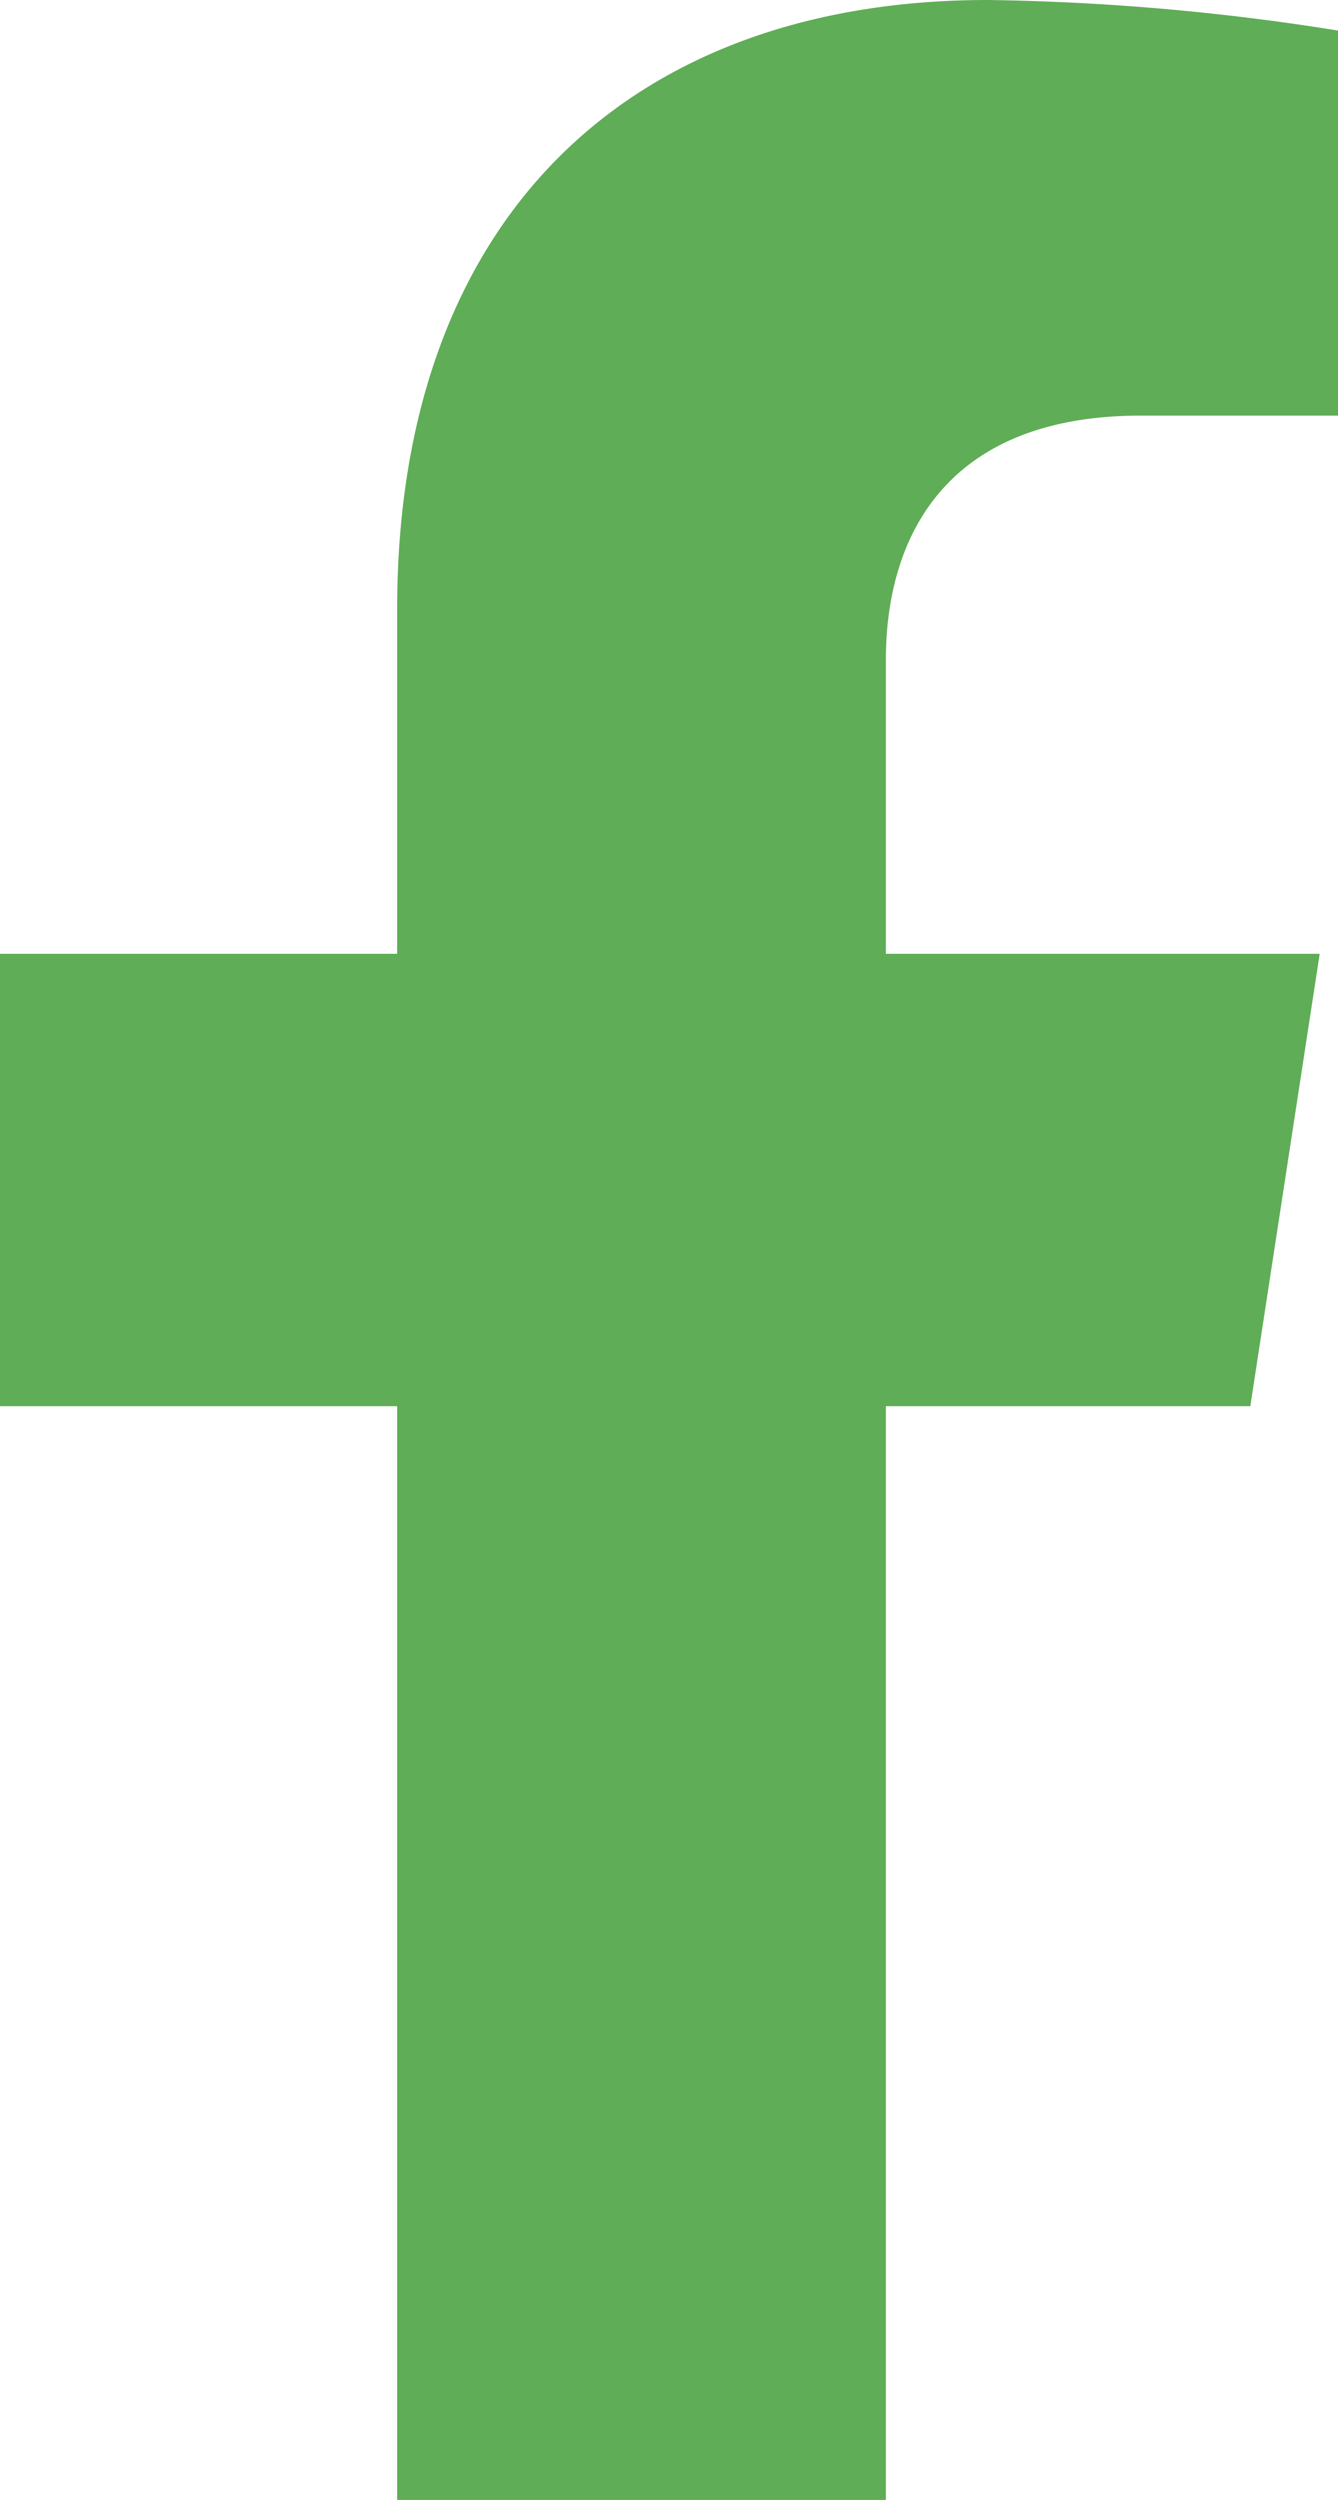
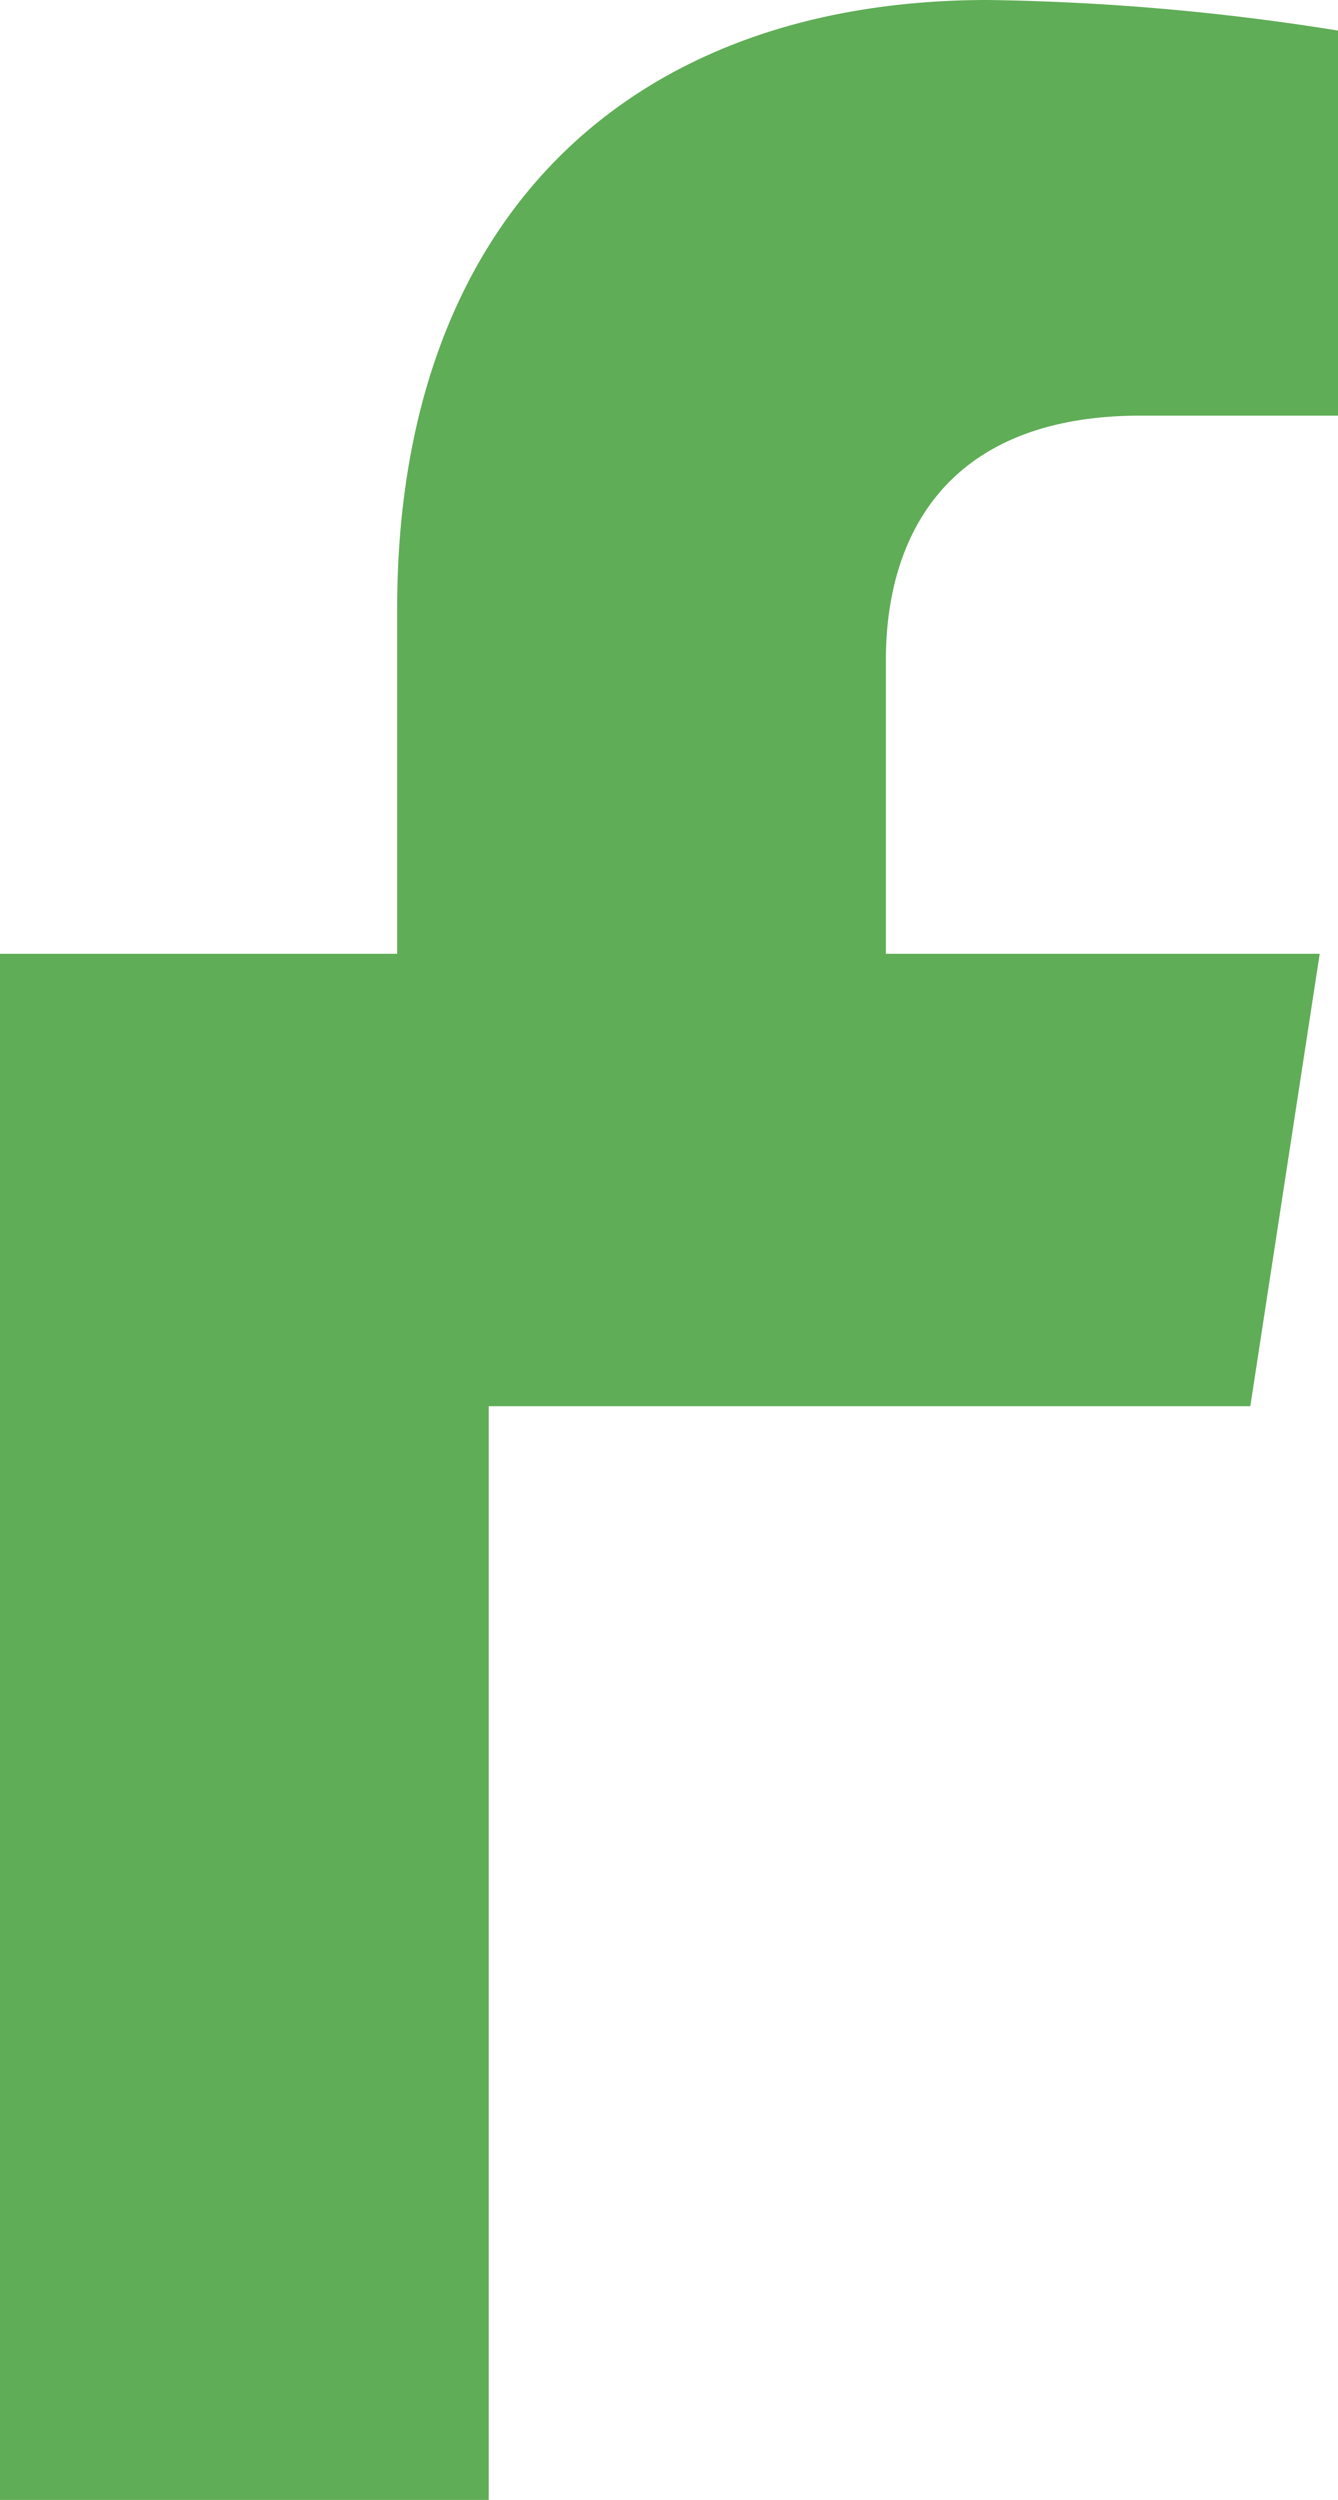
<svg xmlns="http://www.w3.org/2000/svg" width="21.423" height="40" viewBox="0 0 21.423 40">
-   <path id="Fill_1" data-name="Fill 1" d="M20.019,22.5l1.111-7.239H14.184v-4.7c0-1.981.97-3.911,4.082-3.911h3.157V.489A38.474,38.474,0,0,0,15.817,0C10.1,0,6.359,3.468,6.359,9.744v5.517H0V22.5H6.359V40h7.825V22.5Z" fill="#5fad56" />
+   <path id="Fill_1" data-name="Fill 1" d="M20.019,22.5l1.111-7.239H14.184v-4.7c0-1.981.97-3.911,4.082-3.911h3.157V.489A38.474,38.474,0,0,0,15.817,0C10.1,0,6.359,3.468,6.359,9.744v5.517H0V22.5V40h7.825V22.5Z" fill="#5fad56" />
</svg>